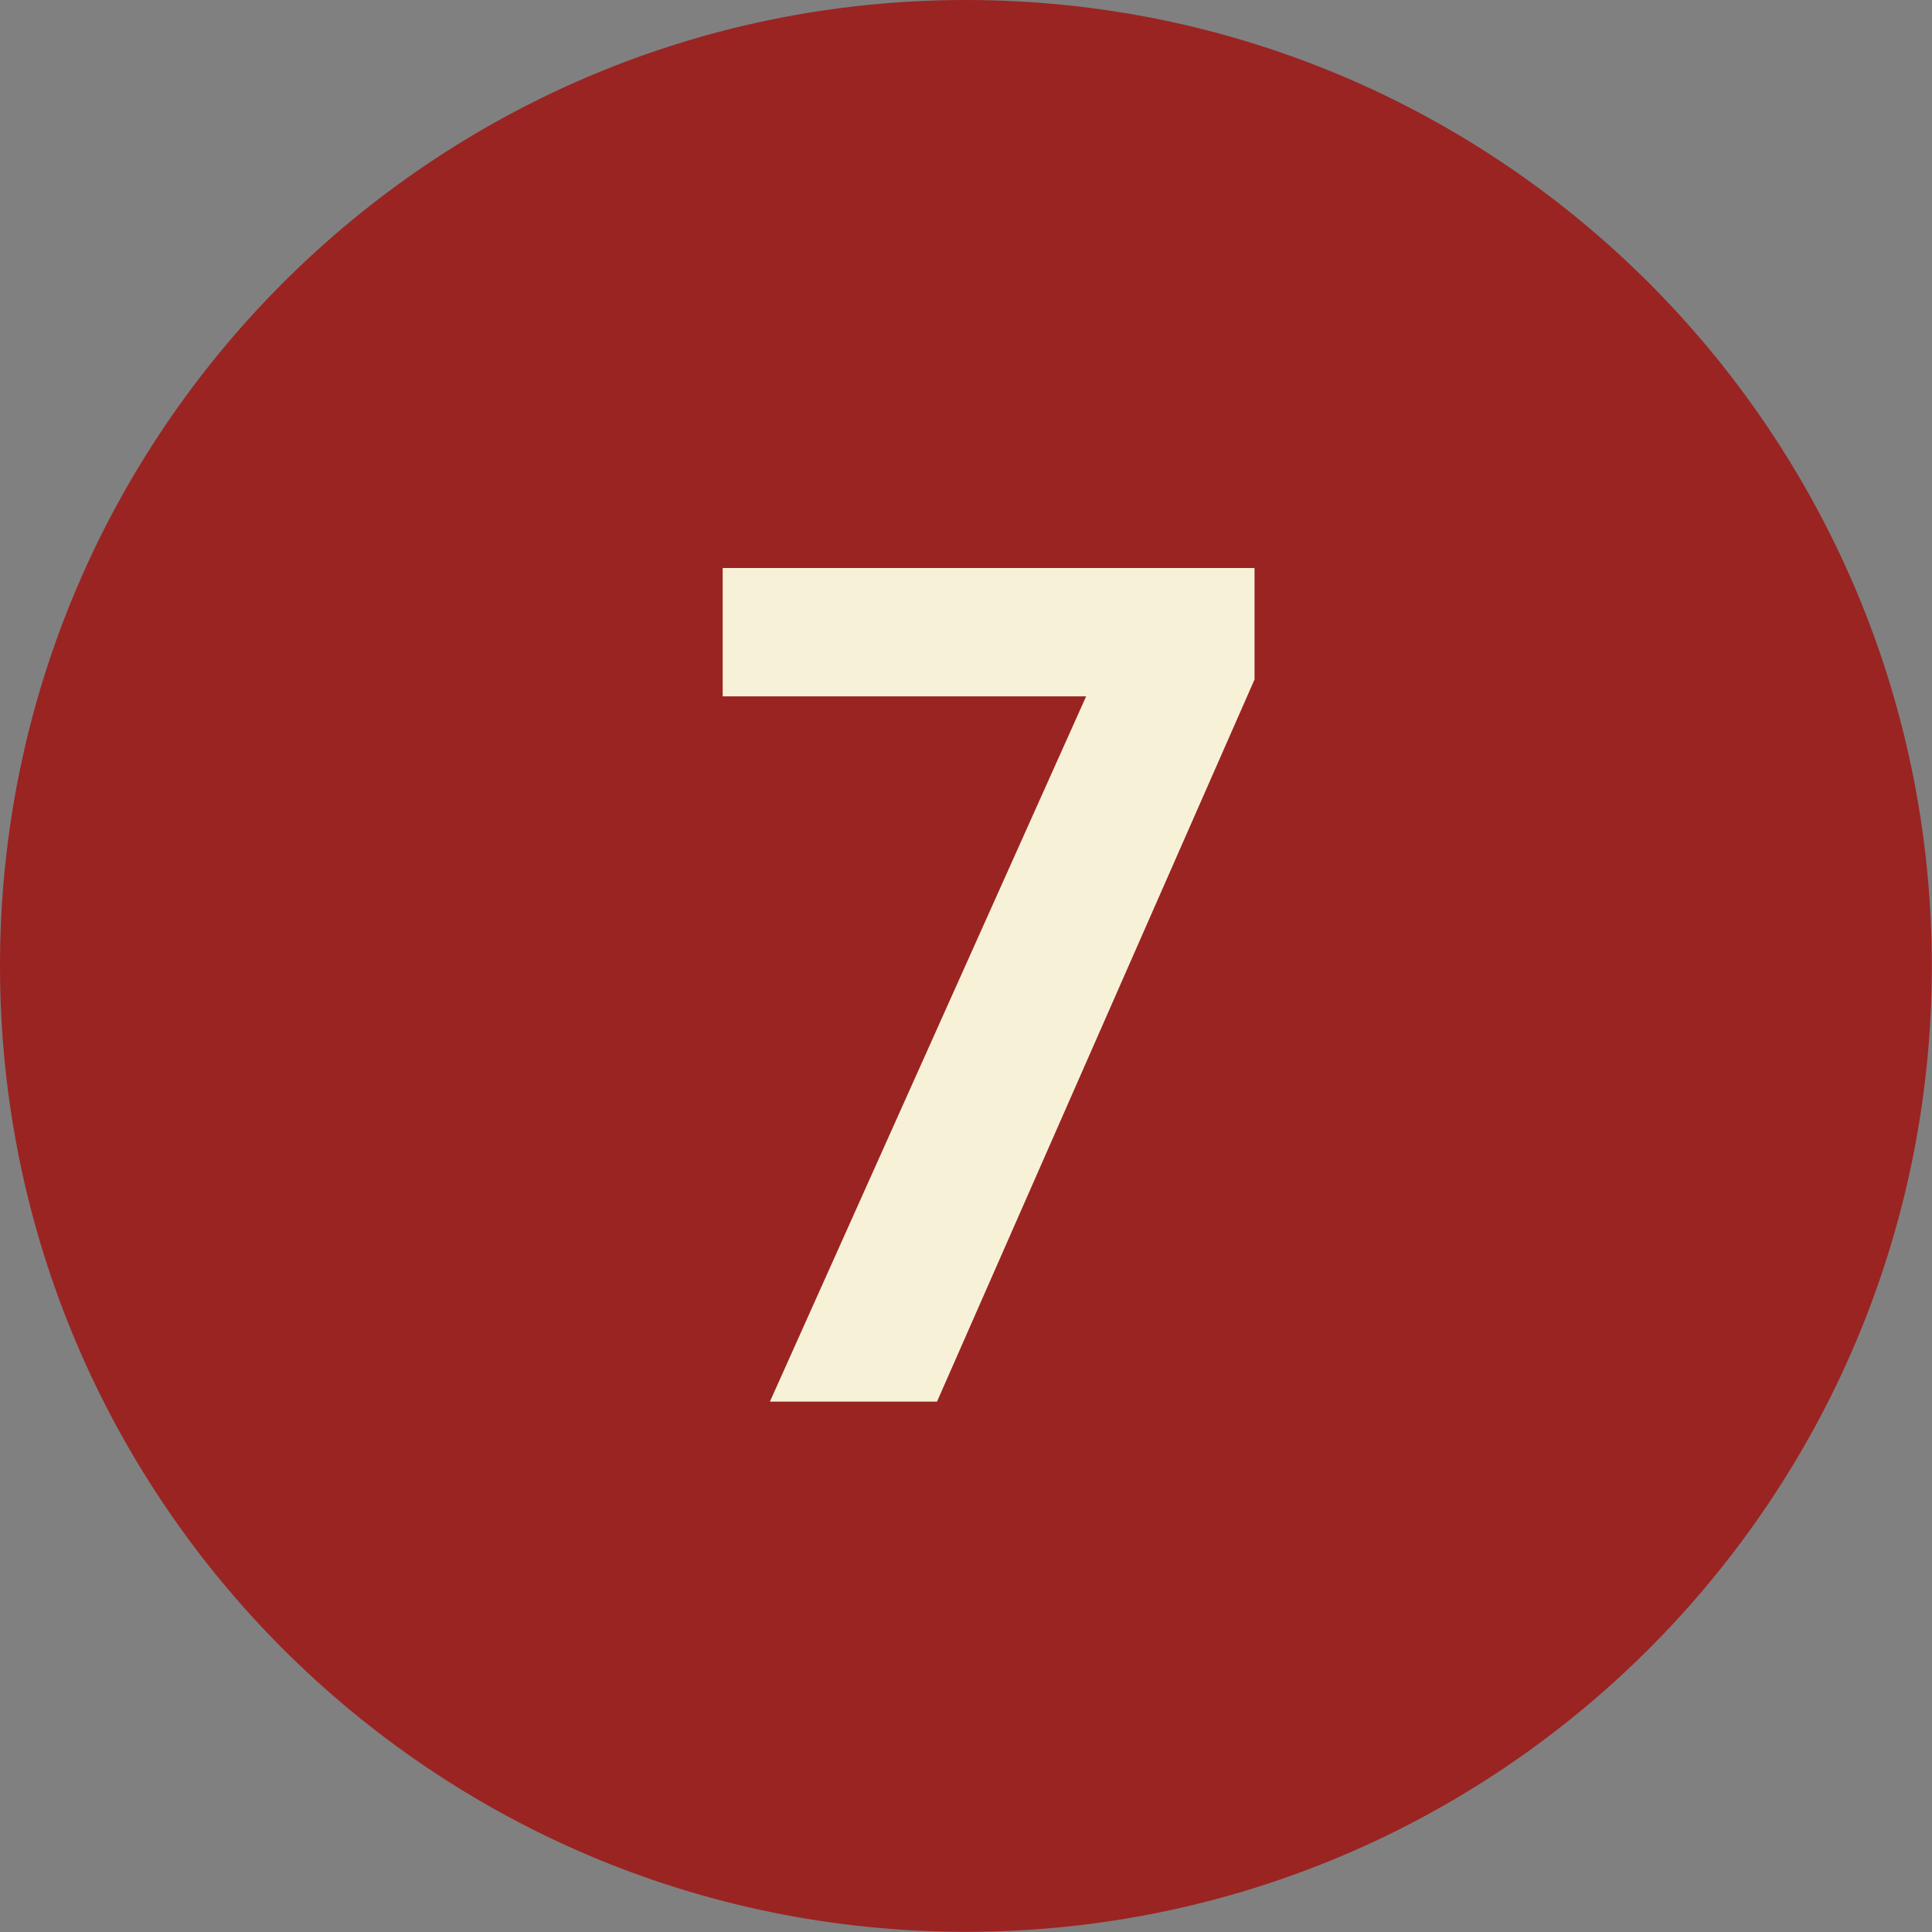
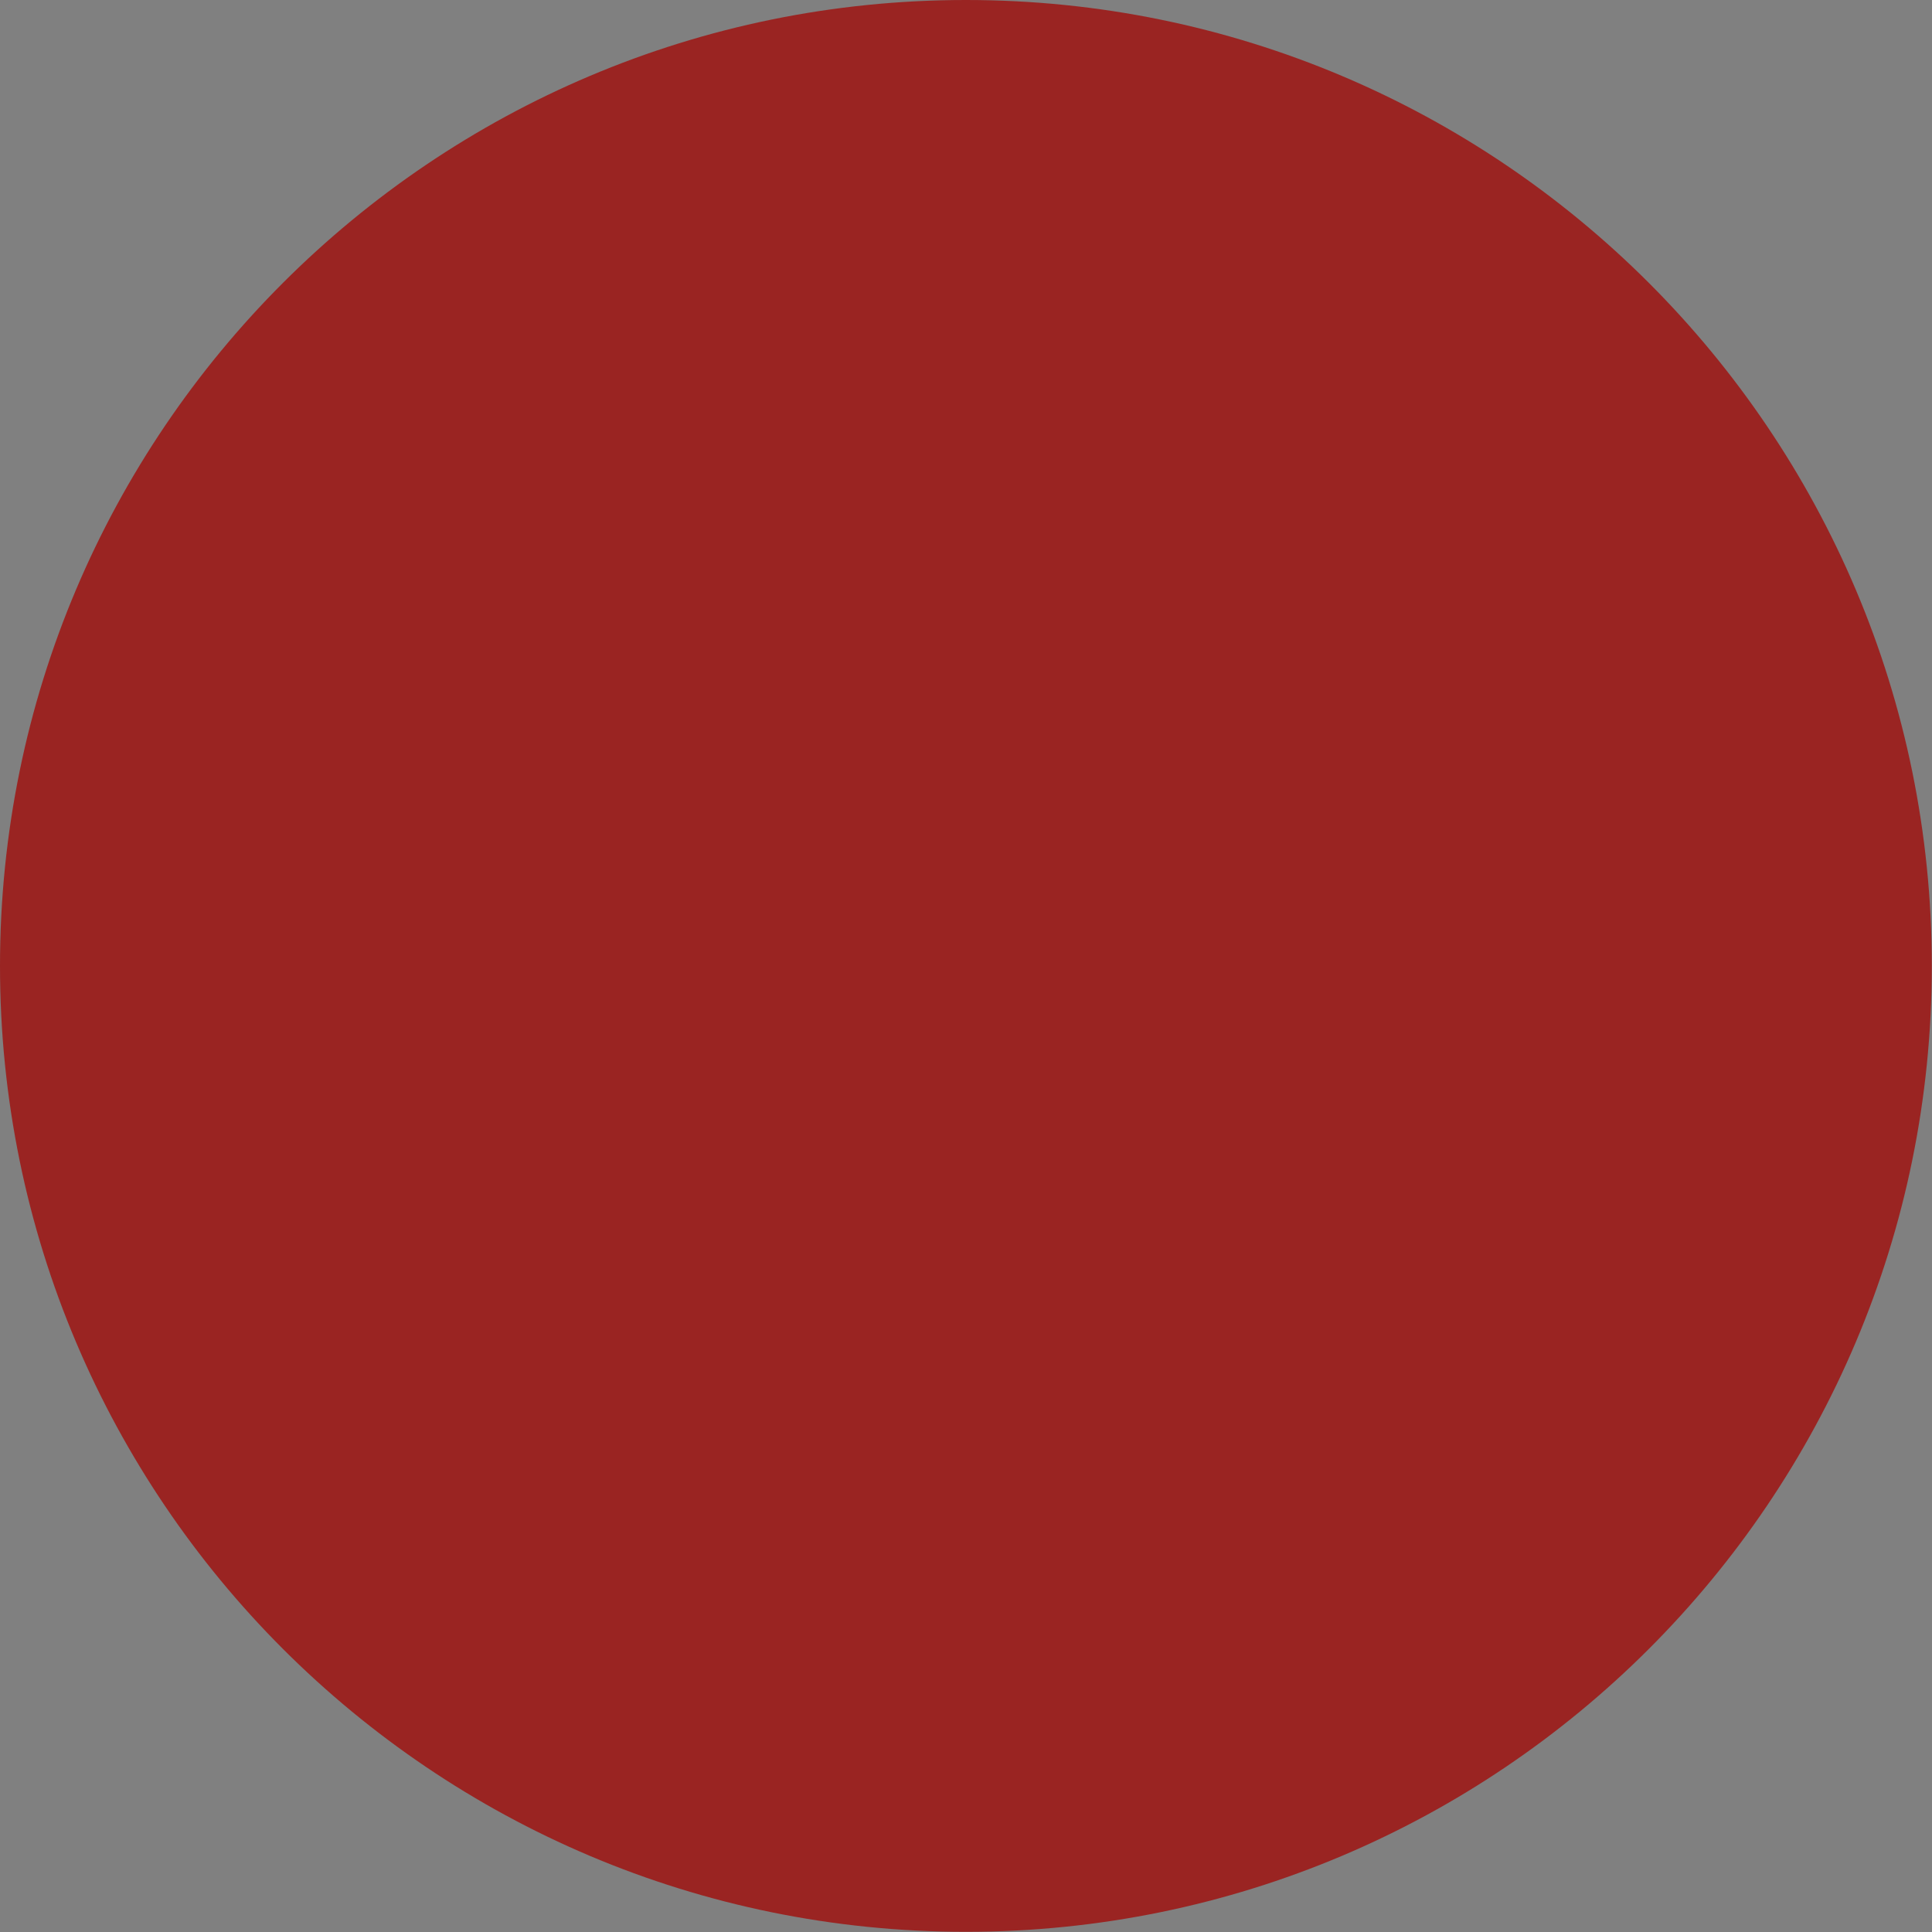
<svg xmlns="http://www.w3.org/2000/svg" xml:space="preserve" width="18mm" height="18mm" style="shape-rendering:geometricPrecision; text-rendering:geometricPrecision; image-rendering:optimizeQuality; fill-rule:evenodd; clip-rule:evenodd" viewBox="0 0 104.29 104.29">
  <rect x="0" y="0" width="104.29" height="104.29" fill="#808080" stroke="none" />
  <defs>
    <style type="text/css">  .fil0 {fill:#9A2422} .fil1 {fill:#F7F2D7;fill-rule:nonzero}  </style>
  </defs>
  <g id="Слой_x0020_1">
    <path class="fil0" d="M52.14 0c28.8,0 52.14,23.35 52.14,52.14 0,28.8 -23.35,52.14 -52.14,52.14 -28.8,0 -52.14,-23.35 -52.14,-52.14 0,-28.8 23.35,-52.14 52.14,-52.14z" />
-     <polygon class="fil1" points="58.63,37.59 39.01,37.59 39.01,30.66 67.72,30.66 67.72,36.68 50.58,75.66 41.56,75.66 " />
  </g>
</svg>